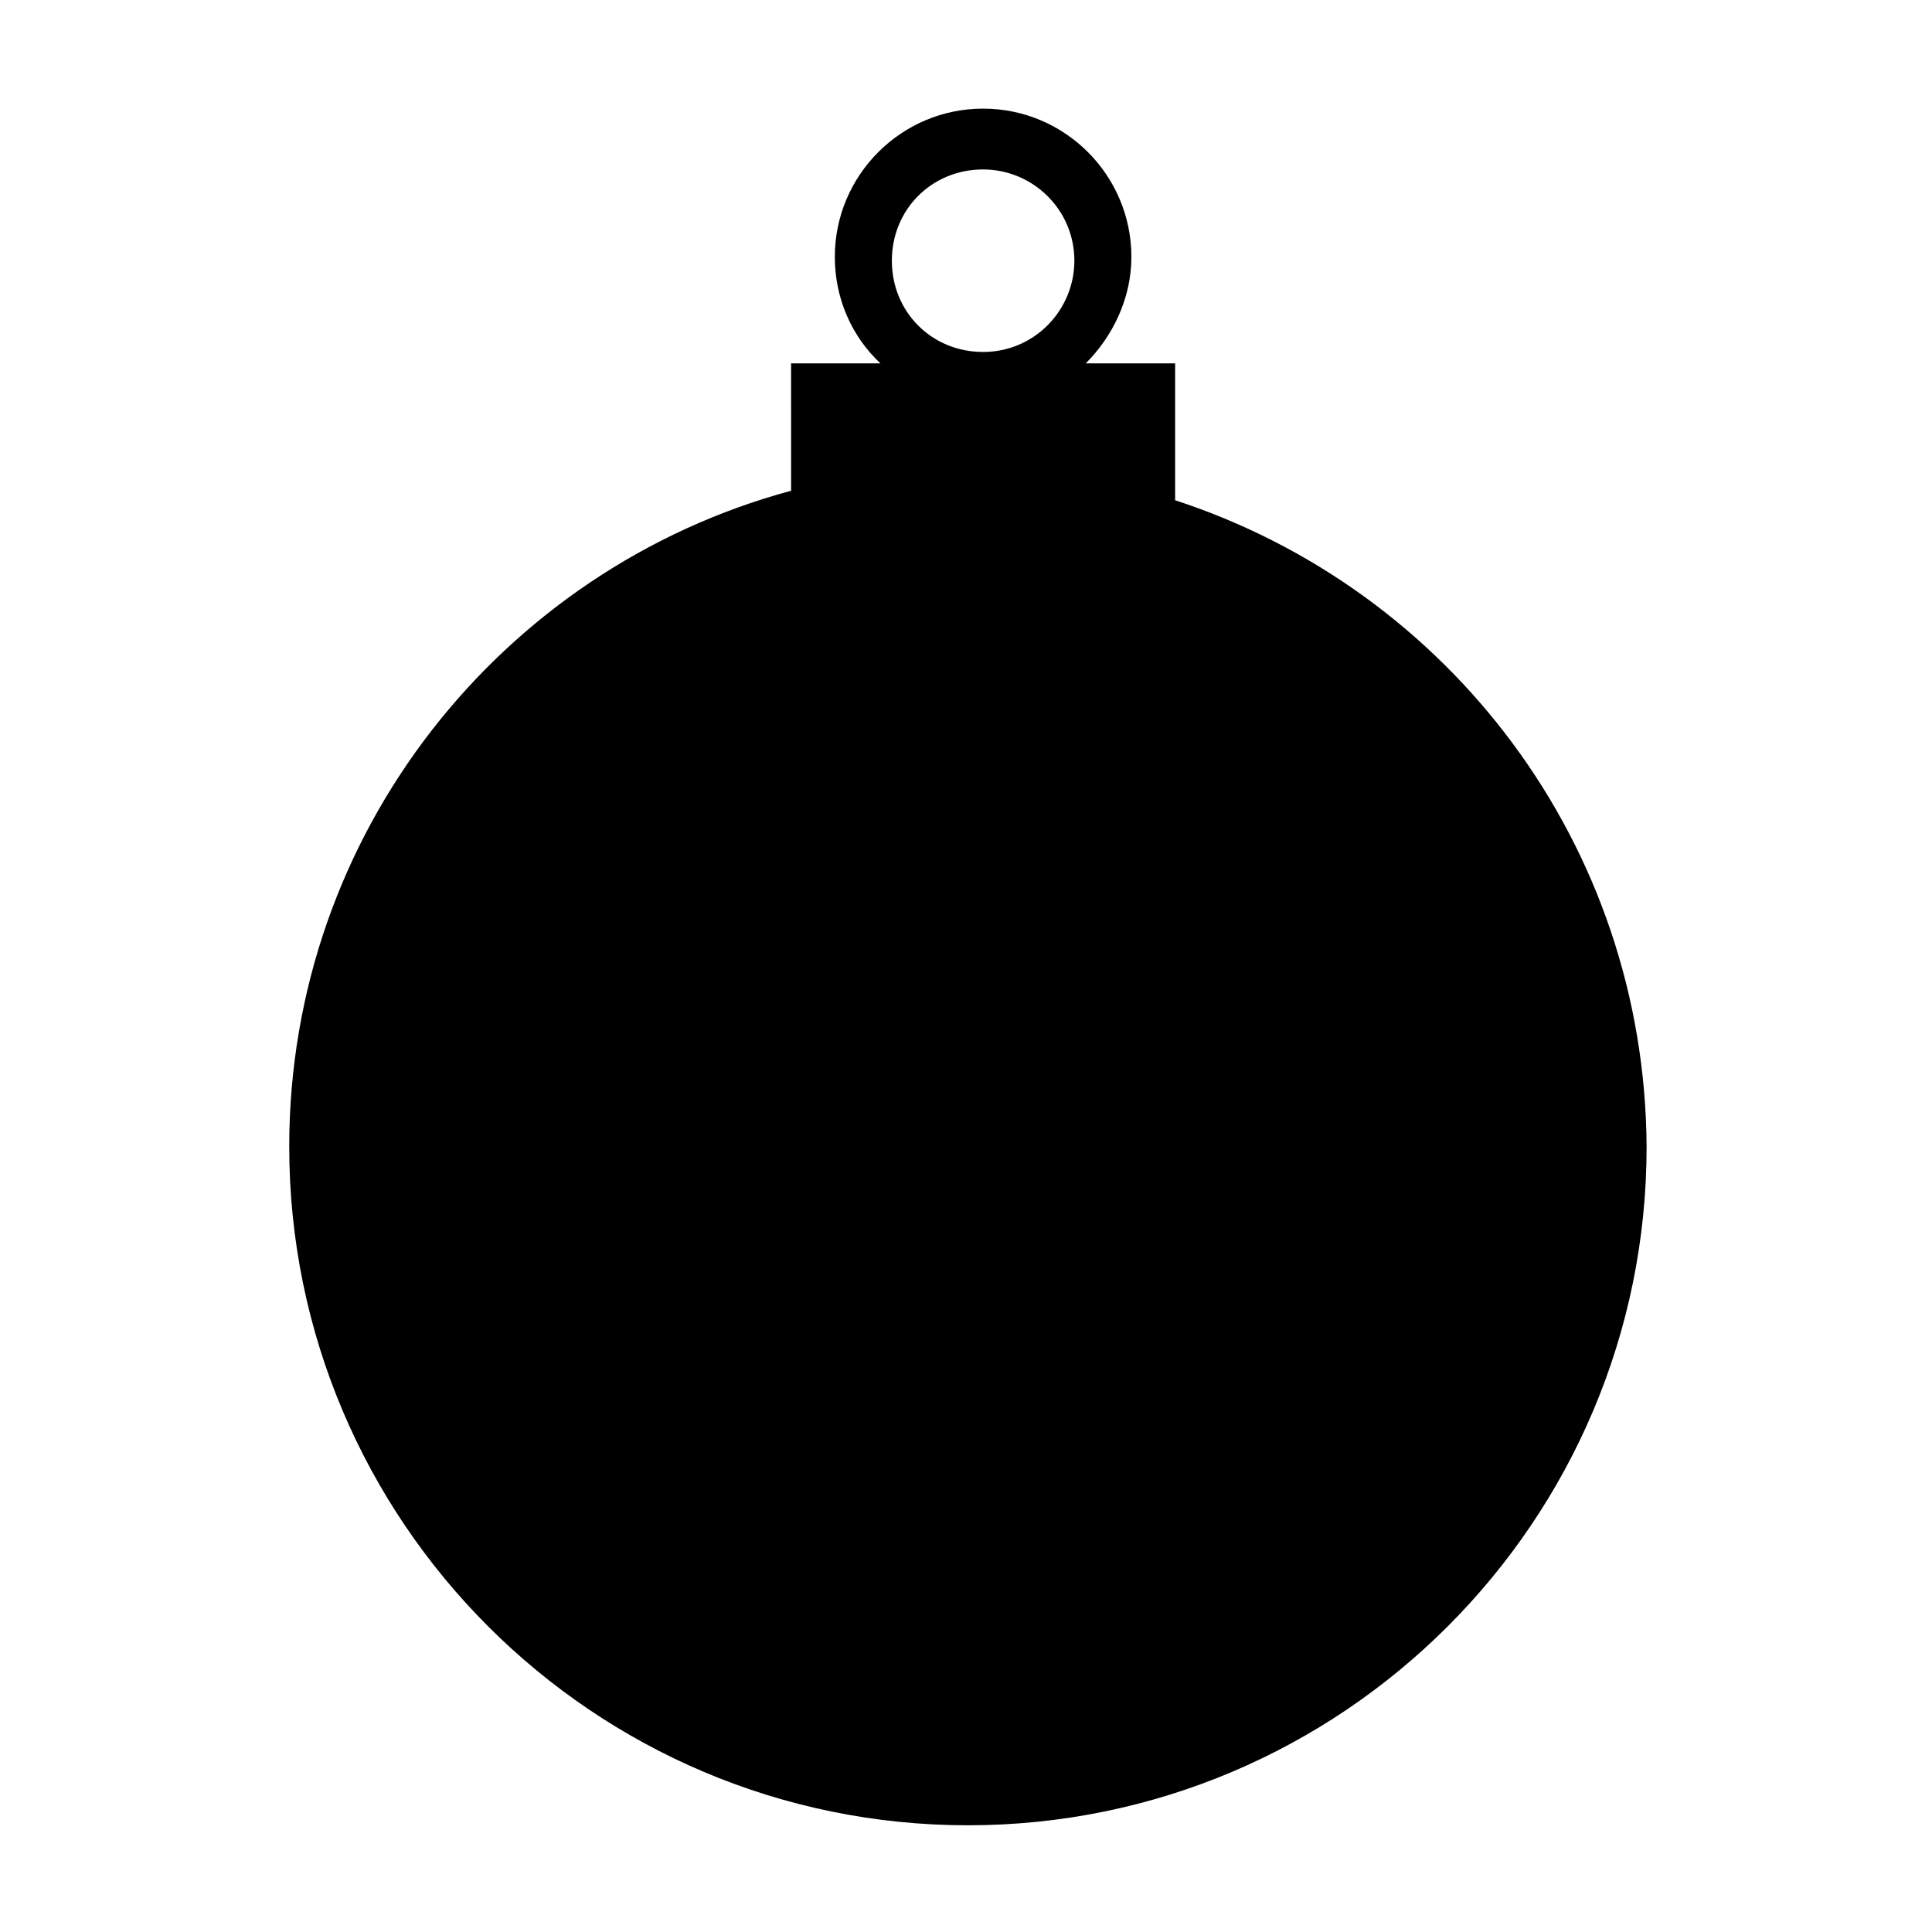
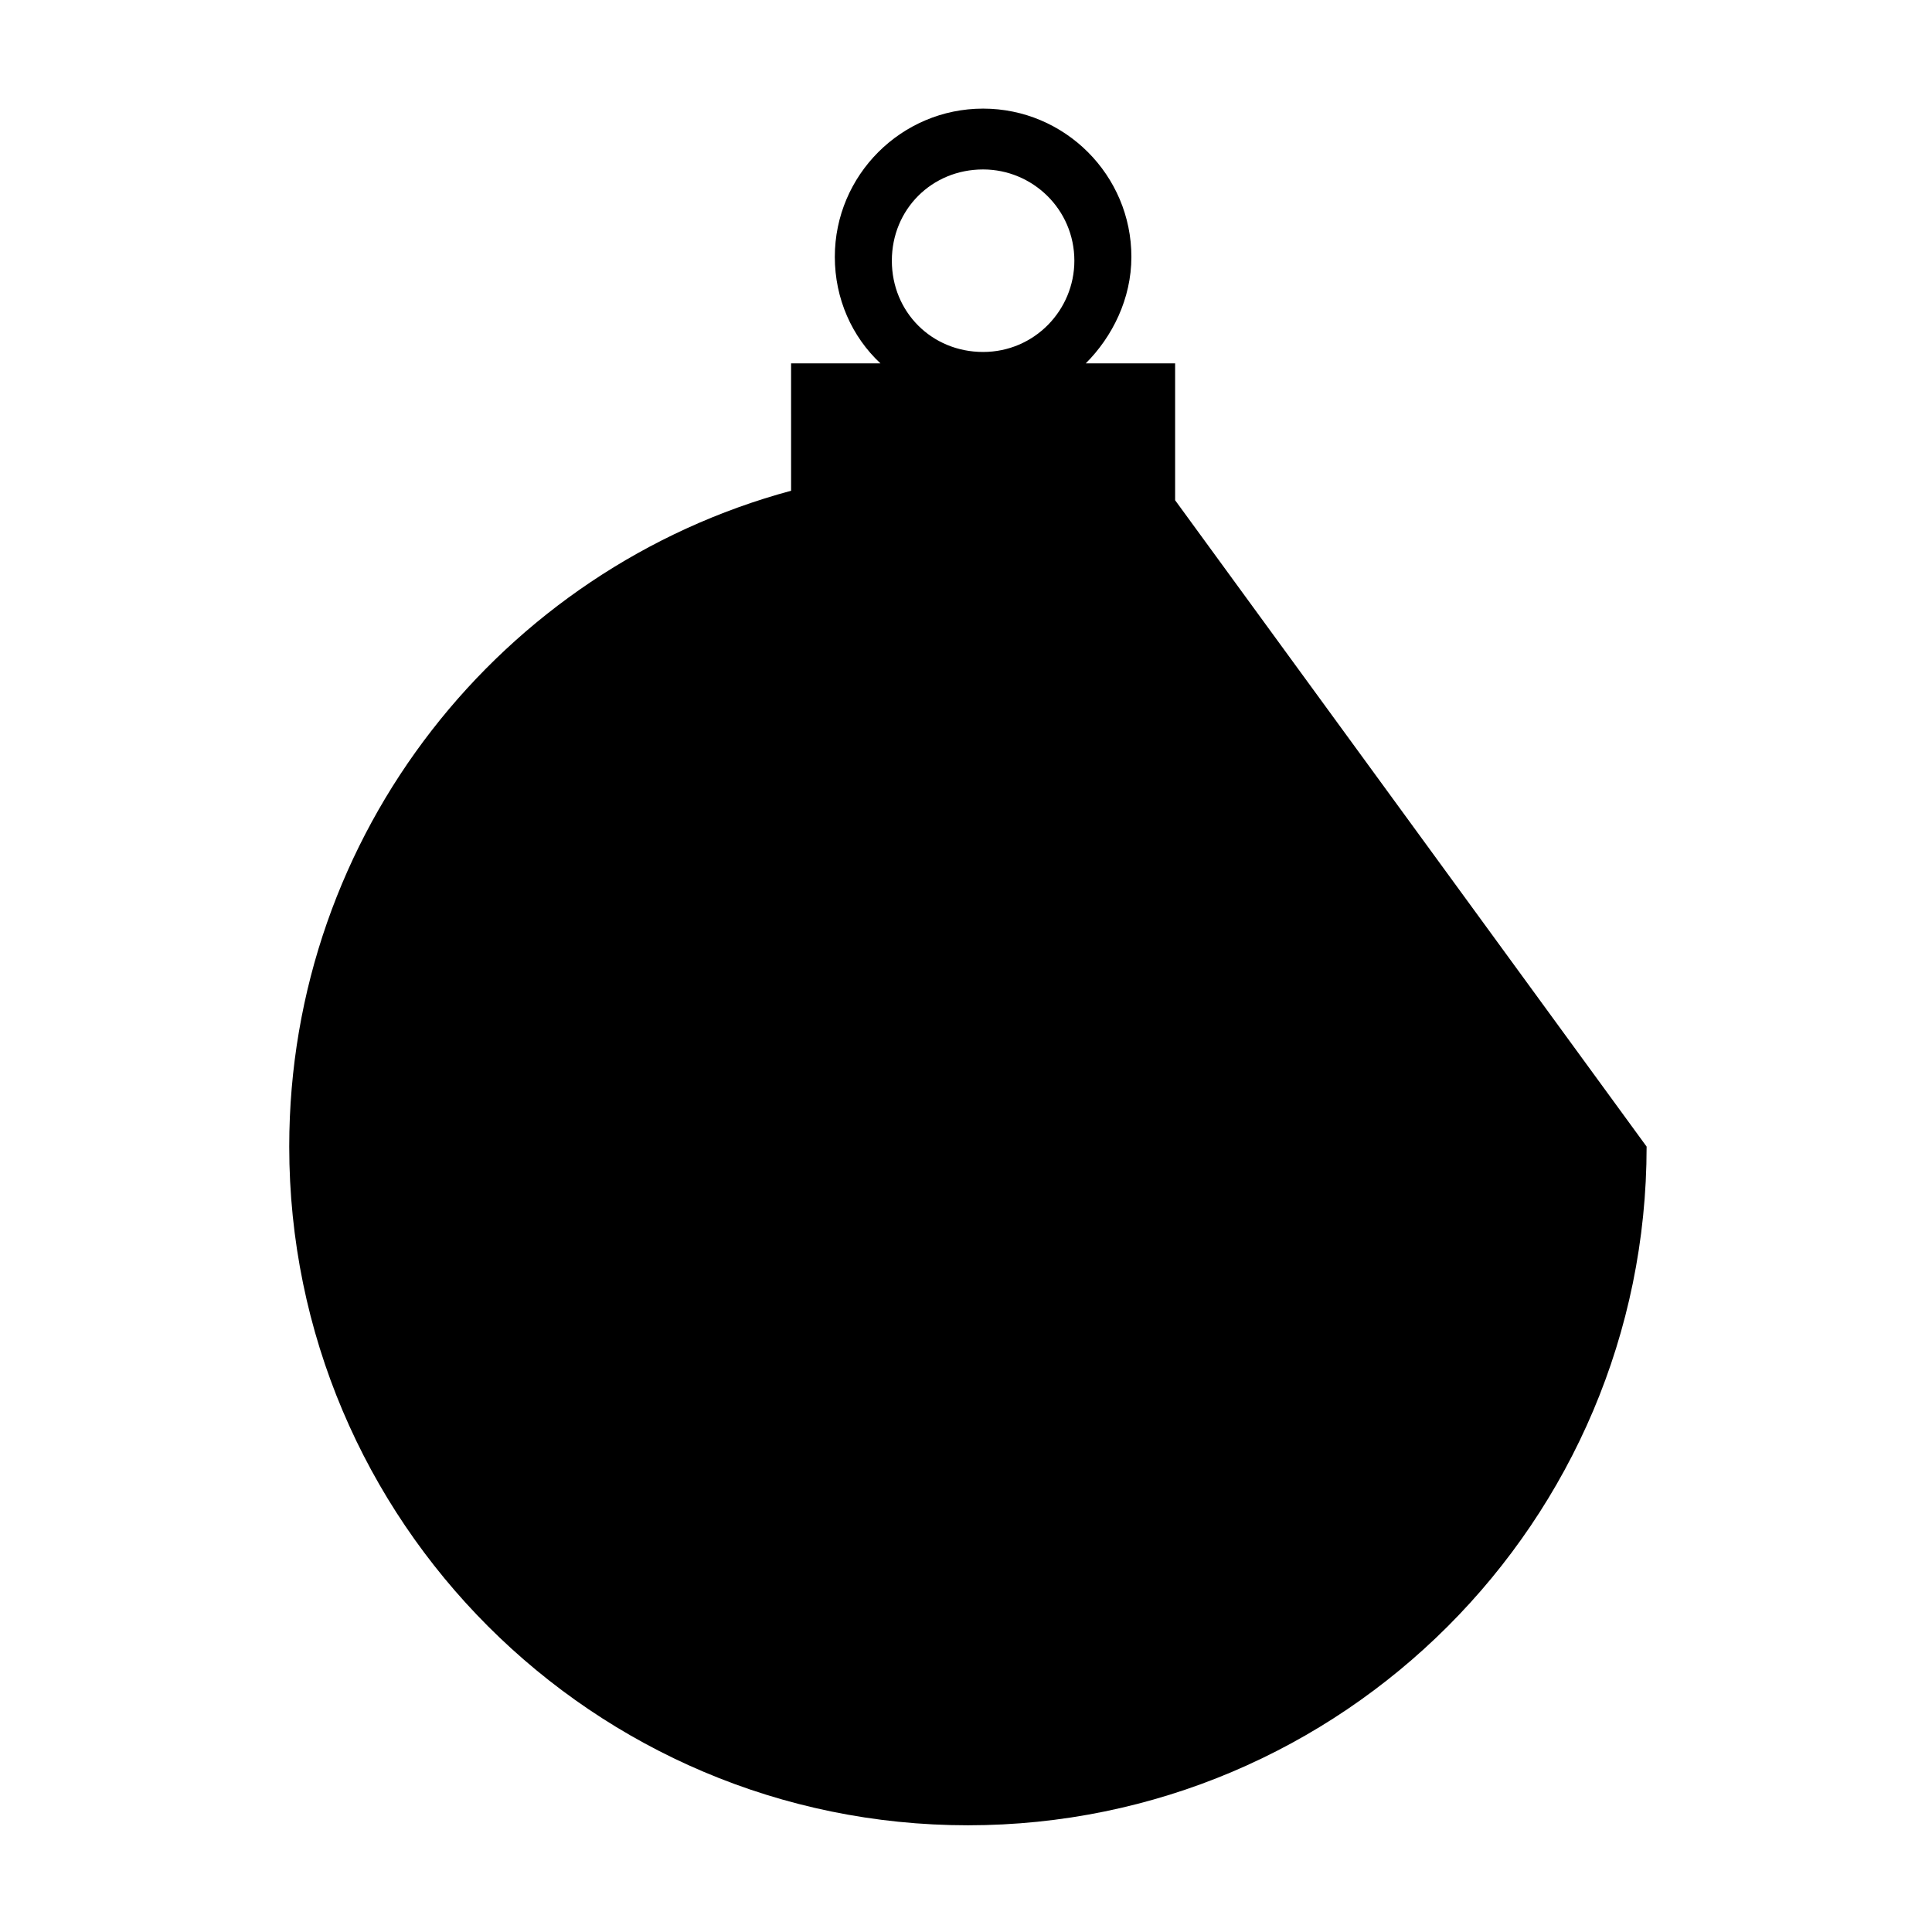
<svg xmlns="http://www.w3.org/2000/svg" fill="#000000" width="800px" height="800px" version="1.1" viewBox="144 144 512 512">
-   <path d="m455.42 276.57v-36.273h-23.68c7.055-7.055 12.09-17.129 12.09-28.215 0-21.664-17.633-39.297-39.297-39.297s-39.297 17.633-39.297 39.297c0 11.082 4.535 21.16 12.09 28.215h-23.68l0.004 33.754c-76.578 20.656-133 90.688-133 173.81 0 99.25 80.609 179.86 179.86 179.86s179.86-80.609 179.86-179.86c-0.504-80.105-52.398-147.61-124.95-171.29zm-50.887-87.664c13.098 0 24.184 10.578 24.184 24.184 0 13.098-10.578 24.184-24.184 24.184-13.602 0-24.184-10.578-24.184-24.184 0.004-13.605 10.582-24.184 24.184-24.184z" />
+   <path d="m455.42 276.57v-36.273h-23.68c7.055-7.055 12.09-17.129 12.09-28.215 0-21.664-17.633-39.297-39.297-39.297s-39.297 17.633-39.297 39.297c0 11.082 4.535 21.16 12.09 28.215h-23.68l0.004 33.754c-76.578 20.656-133 90.688-133 173.81 0 99.25 80.609 179.86 179.86 179.86s179.86-80.609 179.86-179.86zm-50.887-87.664c13.098 0 24.184 10.578 24.184 24.184 0 13.098-10.578 24.184-24.184 24.184-13.602 0-24.184-10.578-24.184-24.184 0.004-13.605 10.582-24.184 24.184-24.184z" />
</svg>